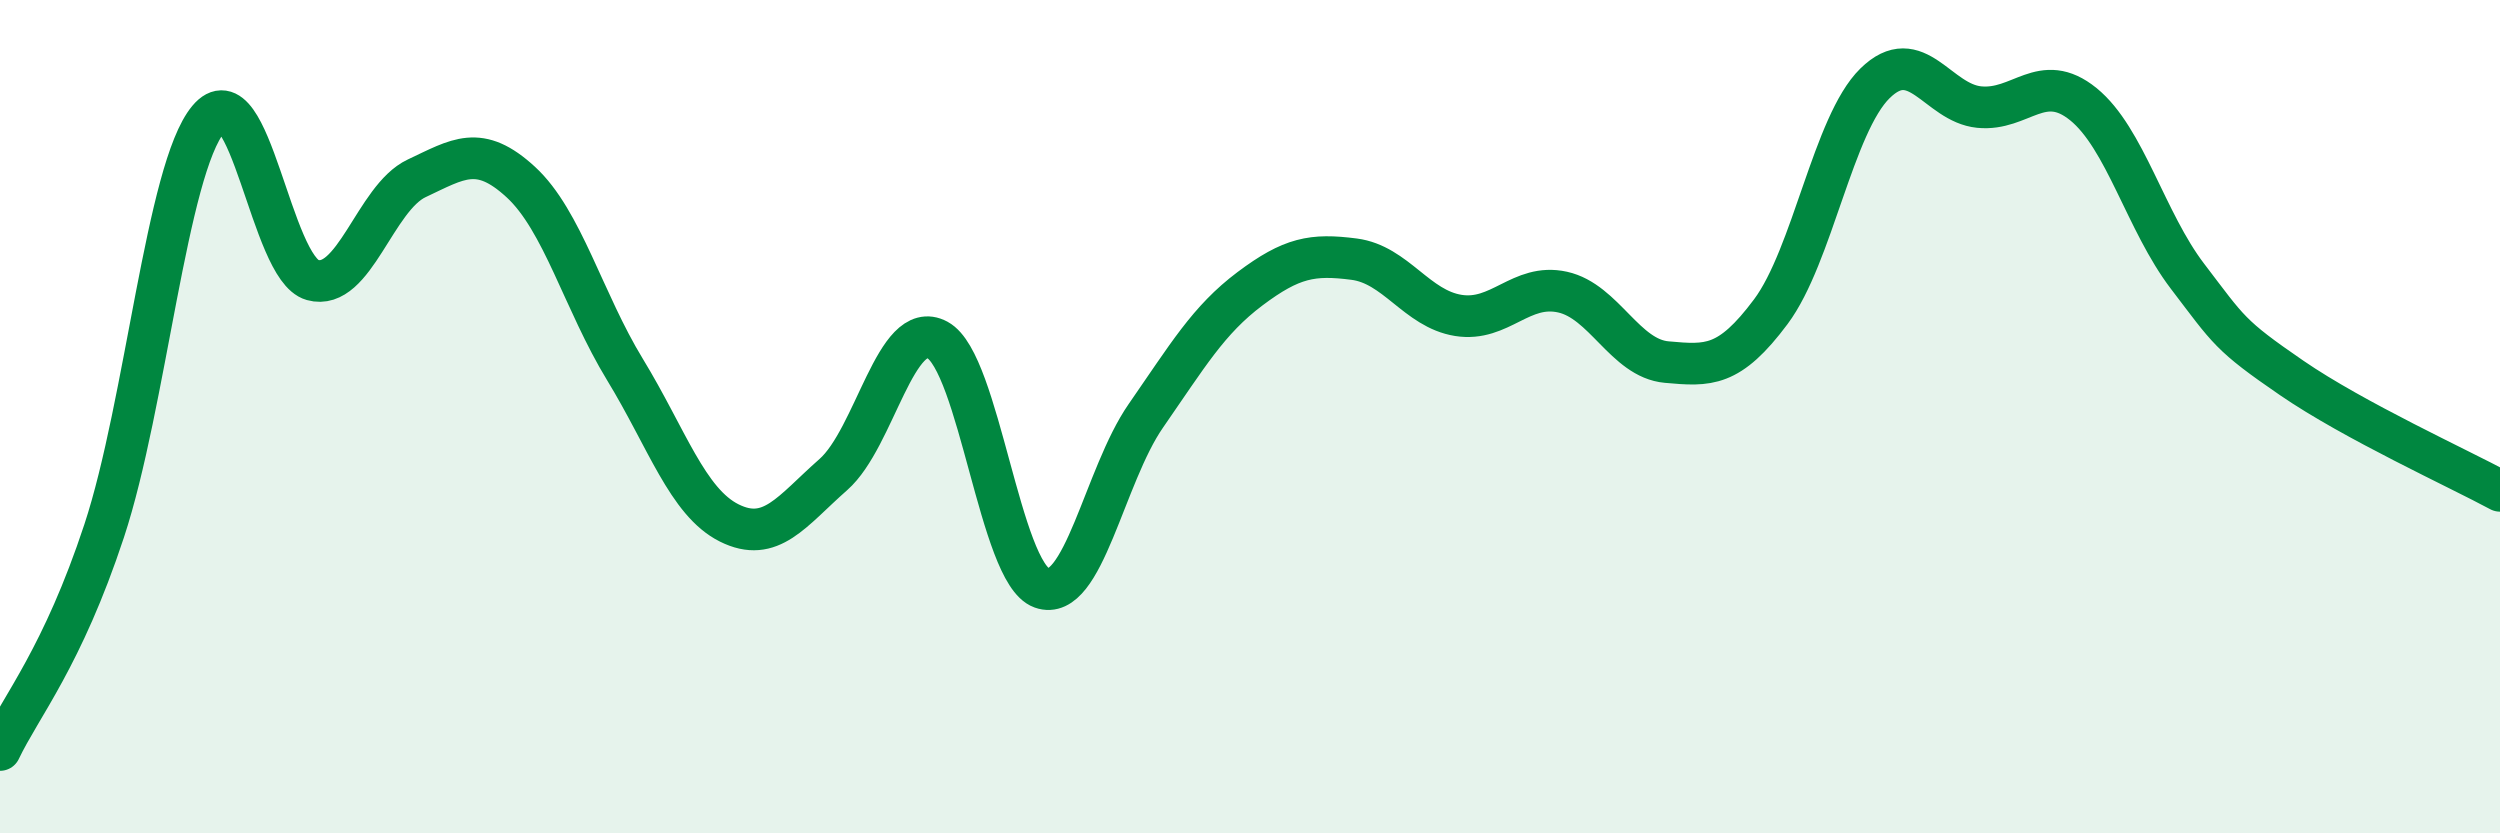
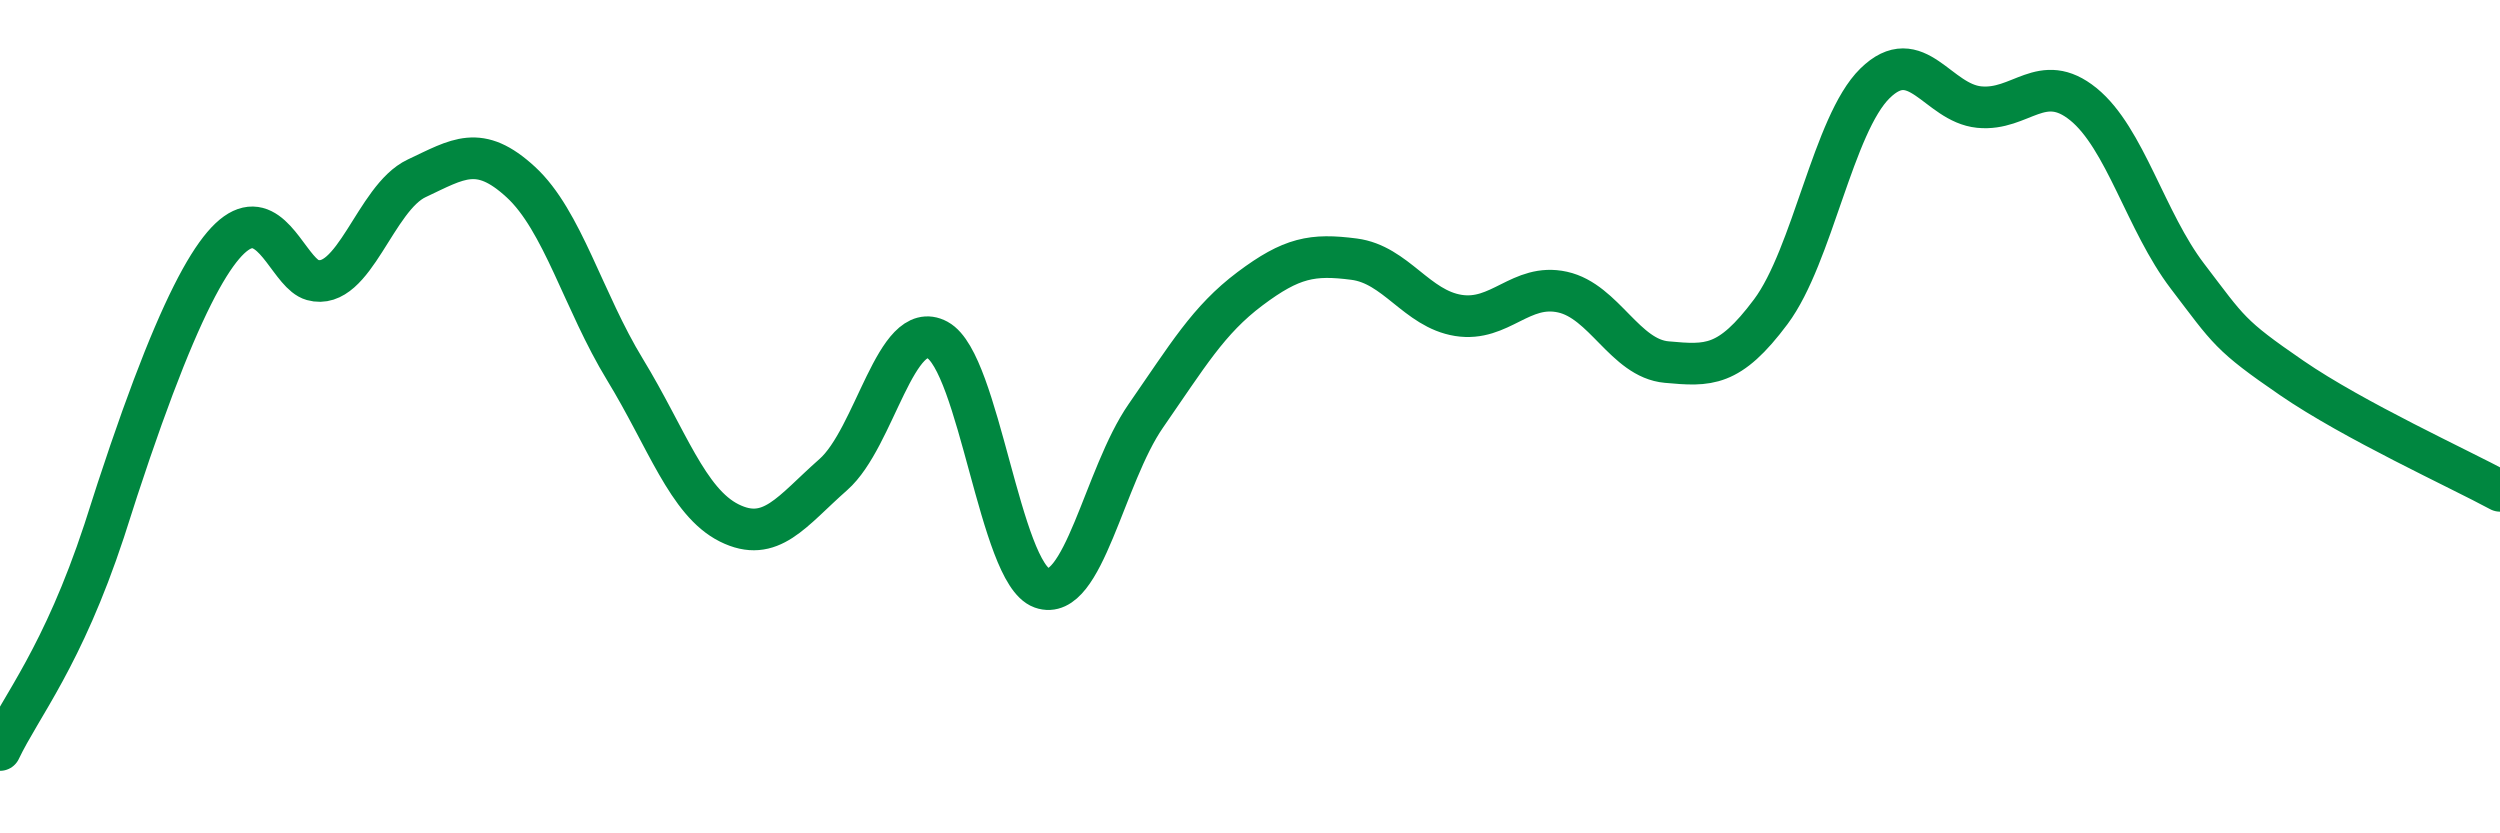
<svg xmlns="http://www.w3.org/2000/svg" width="60" height="20" viewBox="0 0 60 20">
-   <path d="M 0,18 C 0.5,16.95 1.5,15.77 2.5,12.74 C 3.5,9.71 4,4.06 5,2.86 C 6,1.66 6.5,6.44 7.5,6.72 C 8.5,7 9,4.75 10,4.28 C 11,3.81 11.5,3.45 12.5,4.37 C 13.5,5.29 14,7.23 15,8.87 C 16,10.51 16.5,12.05 17.5,12.55 C 18.5,13.05 19,12.27 20,11.39 C 21,10.51 21.5,7.62 22.5,8.16 C 23.5,8.7 24,13.75 25,14.11 C 26,14.47 26.5,11.42 27.5,9.98 C 28.5,8.54 29,7.68 30,6.93 C 31,6.18 31.5,6.09 32.5,6.22 C 33.5,6.35 34,7.41 35,7.57 C 36,7.73 36.5,6.79 37.5,7.01 C 38.5,7.23 39,8.6 40,8.69 C 41,8.78 41.5,8.82 42.5,7.48 C 43.5,6.14 44,2.98 45,2 C 46,1.02 46.5,2.47 47.5,2.57 C 48.5,2.67 49,1.69 50,2.5 C 51,3.31 51.5,5.32 52.5,6.63 C 53.5,7.94 53.5,8.04 55,9.07 C 56.5,10.1 59,11.24 60,11.78L60 20L0 20Z" fill="#008740" opacity="0.1" stroke-linecap="round" stroke-linejoin="round" />
-   <path d="M 0,18 C 0.5,16.95 1.5,15.77 2.5,12.74 C 3.5,9.71 4,4.06 5,2.86 C 6,1.66 6.5,6.44 7.5,6.72 C 8.5,7 9,4.75 10,4.28 C 11,3.81 11.5,3.45 12.5,4.37 C 13.5,5.29 14,7.23 15,8.87 C 16,10.51 16.5,12.05 17.5,12.55 C 18.5,13.05 19,12.27 20,11.39 C 21,10.51 21.5,7.62 22.5,8.16 C 23.5,8.7 24,13.75 25,14.11 C 26,14.47 26.5,11.42 27.5,9.98 C 28.5,8.54 29,7.68 30,6.93 C 31,6.18 31.5,6.09 32.5,6.22 C 33.5,6.35 34,7.41 35,7.57 C 36,7.73 36.5,6.79 37.5,7.01 C 38.5,7.23 39,8.6 40,8.69 C 41,8.78 41.5,8.82 42.5,7.48 C 43.5,6.14 44,2.98 45,2 C 46,1.02 46.5,2.47 47.5,2.57 C 48.5,2.67 49,1.69 50,2.5 C 51,3.31 51.5,5.32 52.5,6.63 C 53.5,7.94 53.5,8.04 55,9.07 C 56.5,10.1 59,11.24 60,11.78" stroke="#008740" stroke-width="1" fill="none" stroke-linecap="round" stroke-linejoin="round" />
+   <path d="M 0,18 C 0.5,16.95 1.5,15.77 2.5,12.74 C 6,1.66 6.5,6.44 7.5,6.72 C 8.5,7 9,4.75 10,4.28 C 11,3.81 11.5,3.45 12.5,4.37 C 13.5,5.29 14,7.23 15,8.87 C 16,10.51 16.5,12.05 17.5,12.55 C 18.5,13.05 19,12.27 20,11.39 C 21,10.51 21.5,7.62 22.5,8.16 C 23.5,8.7 24,13.75 25,14.11 C 26,14.47 26.5,11.42 27.5,9.98 C 28.5,8.54 29,7.68 30,6.93 C 31,6.18 31.5,6.09 32.5,6.22 C 33.5,6.35 34,7.41 35,7.57 C 36,7.73 36.5,6.79 37.5,7.01 C 38.5,7.23 39,8.6 40,8.69 C 41,8.78 41.5,8.82 42.5,7.48 C 43.5,6.14 44,2.98 45,2 C 46,1.02 46.5,2.47 47.5,2.57 C 48.5,2.67 49,1.69 50,2.5 C 51,3.31 51.5,5.32 52.5,6.63 C 53.5,7.94 53.5,8.04 55,9.07 C 56.5,10.1 59,11.24 60,11.78" stroke="#008740" stroke-width="1" fill="none" stroke-linecap="round" stroke-linejoin="round" />
</svg>